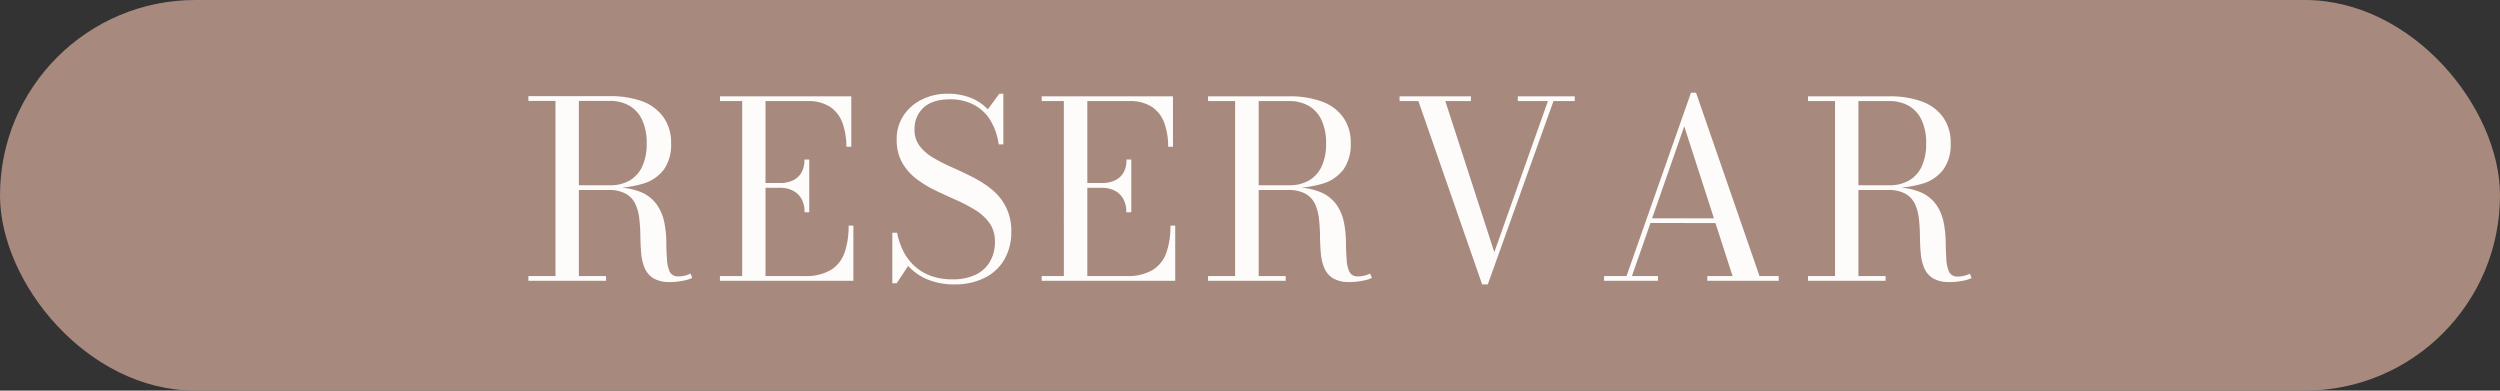
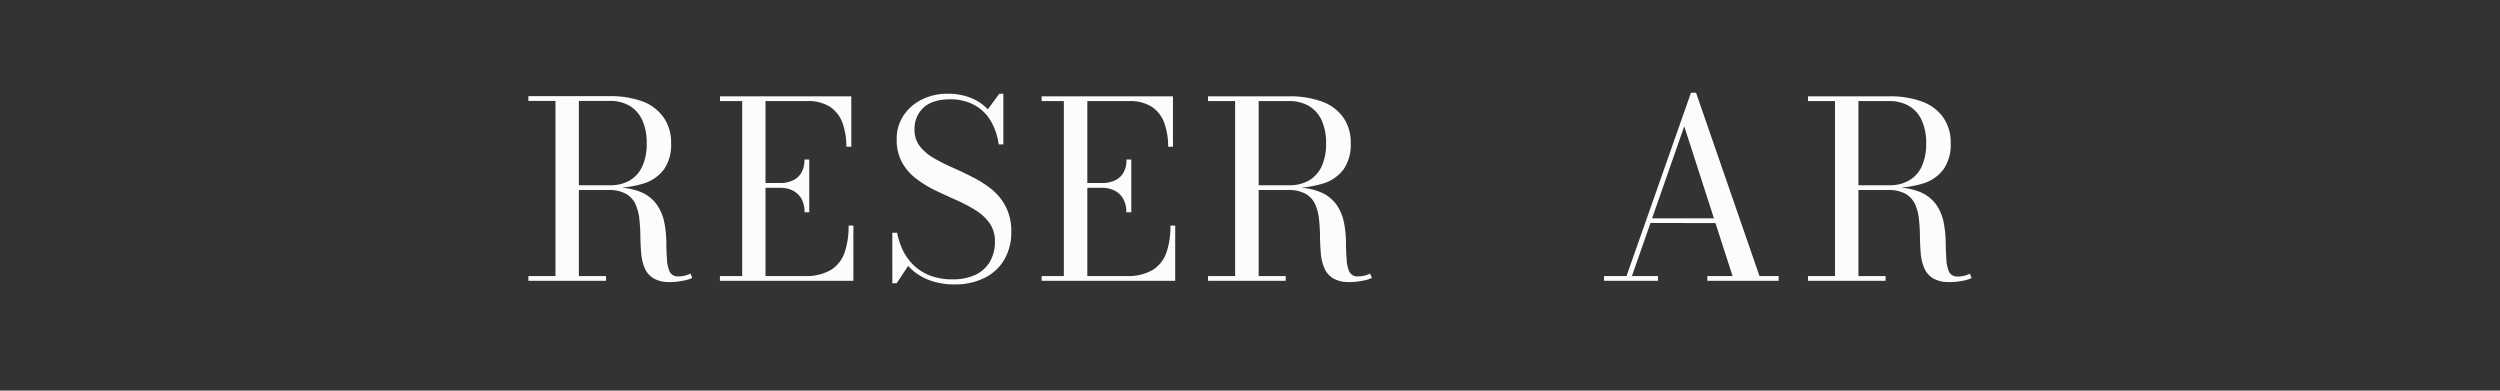
<svg xmlns="http://www.w3.org/2000/svg" viewBox="0 0 576 90">
  <rect x="0" y="0" width="576" height="90" fill="#333333" stroke="none" />
  <defs>
    <style>.cls-1{fill:#a7897e;}.cls-2{fill:#fdfcfb;}</style>
  </defs>
  <g id="Capa_2" data-name="Capa 2">
    <g id="Capa_1-2" data-name="Capa 1">
-       <rect class="cls-1" width="576" height="90" rx="45" />
      <path class="cls-2" d="M132,43.33v-.65h8.5a8.88,8.88,0,0,0,4.62-1.12A7.26,7.26,0,0,0,148,38.29,12.39,12.39,0,0,0,149,33a12.55,12.55,0,0,0-1-5.27,7.42,7.42,0,0,0-2.91-3.33,8.79,8.79,0,0,0-4.62-1.15H121.74v-1.1h18.71a21.7,21.7,0,0,1,7.47,1.17A10.39,10.39,0,0,1,152.86,27,10,10,0,0,1,154.62,33,9.93,9.93,0,0,1,153,39a9.26,9.26,0,0,1-4.81,3.31,25,25,0,0,1-7.72,1ZM121.74,64.7V63.6h17.89v1.1Zm6.24-.59V23h5.39V64.11Zm26.36.87a7,7,0,0,1-3.84-.89,5.13,5.13,0,0,1-2-2.41,11.08,11.08,0,0,1-.78-3.4q-.15-1.87-.18-3.9c0-1.34-.1-2.64-.23-3.89a11.1,11.1,0,0,0-.88-3.4,5.21,5.21,0,0,0-2.17-2.41,7.88,7.88,0,0,0-4.09-.9H132v-.59h9.35a15.4,15.4,0,0,1,6.45,1.12,8.53,8.53,0,0,1,3.61,2.95,10.89,10.89,0,0,1,1.65,4,24.85,24.85,0,0,1,.46,4.38q0,2.19.15,4a7.75,7.75,0,0,0,.62,2.93,2,2,0,0,0,1.94,1.11,6.44,6.44,0,0,0,1.59-.18,6.73,6.73,0,0,0,1.27-.47l.4,1a7.42,7.42,0,0,1-2,.62A16.76,16.76,0,0,1,154.34,65Z" />
      <path class="cls-2" d="M165.87,64.7V63.6H171V23.29h-5.11v-1.1h30.25V33.81H195a15.76,15.76,0,0,0-.87-5.42,7.56,7.56,0,0,0-2.83-3.74A9.19,9.19,0,0,0,186,23.29h-9.63V63.6h9a11.24,11.24,0,0,0,6.09-1.42,7.69,7.69,0,0,0,3.14-4,18.71,18.71,0,0,0,.92-6.2h1.1V64.7Zm19.5-15.79a6.11,6.11,0,0,0-.73-3.14,4.74,4.74,0,0,0-2-1.87,6.35,6.35,0,0,0-2.88-.63H175v-1.1h4.73a6.92,6.92,0,0,0,2.88-.57,4.48,4.48,0,0,0,2-1.76,5.78,5.78,0,0,0,.73-3.08h1.11V48.91Z" />
      <path class="cls-2" d="M220,65.52a16,16,0,0,1-6.32-1.14,12.73,12.73,0,0,1-4.45-3.11l-2.64,4h-1V53.62h1.1a16.6,16.6,0,0,0,1.45,4.28,11.83,11.83,0,0,0,2.57,3.4,11.22,11.22,0,0,0,3.74,2.25,14.21,14.21,0,0,0,5,.81,12.24,12.24,0,0,0,5.2-1,7.72,7.72,0,0,0,3.39-3,9,9,0,0,0,1.19-4.75A7.12,7.12,0,0,0,228,51.42a11.13,11.13,0,0,0-3.25-3,36.11,36.11,0,0,0-4.43-2.33c-1.61-.71-3.21-1.45-4.82-2.22a25.35,25.35,0,0,1-4.42-2.71,12.26,12.26,0,0,1-3.25-3.74,10.76,10.76,0,0,1-1.23-5.34,9.62,9.62,0,0,1,1.59-5.49,10.73,10.73,0,0,1,4.25-3.68,13.13,13.13,0,0,1,5.92-1.32,14.46,14.46,0,0,1,5.15.89,11.22,11.22,0,0,1,4.09,2.71l2.64-3.6h.93V33.27h-1.07A14.46,14.46,0,0,0,228,27.42,9.87,9.87,0,0,0,224.1,24a11.64,11.64,0,0,0-5.17-1.12q-4.05,0-6.14,1.91a6.57,6.57,0,0,0-2.08,5.06,6,6,0,0,0,1.21,3.83,11,11,0,0,0,3.18,2.72,44.45,44.45,0,0,0,4.37,2.21c1.59.7,3.17,1.45,4.76,2.27a24.67,24.67,0,0,1,4.37,2.84,12.46,12.46,0,0,1,3.18,4A12.19,12.19,0,0,1,233,53.36a12.53,12.53,0,0,1-1.59,6.42A10.74,10.74,0,0,1,226.89,64,14.92,14.92,0,0,1,220,65.52Z" />
      <path class="cls-2" d="M240,64.7V63.6h5.11V23.29H240v-1.1h30.25V33.81h-1.11a16,16,0,0,0-.86-5.42,7.58,7.58,0,0,0-2.84-3.74,9.18,9.18,0,0,0-5.28-1.36h-9.64V63.6h9a11.24,11.24,0,0,0,6.09-1.42,7.69,7.69,0,0,0,3.14-4,18.71,18.71,0,0,0,.92-6.2h1.1V64.7Zm19.5-15.79a6.11,6.11,0,0,0-.73-3.14,4.68,4.68,0,0,0-2-1.87,6.35,6.35,0,0,0-2.88-.63H249.2v-1.1h4.73a6.92,6.92,0,0,0,2.88-.57,4.43,4.43,0,0,0,2-1.76,5.78,5.78,0,0,0,.73-3.08h1.11V48.91Z" />
      <path class="cls-2" d="M288.54,43.33v-.65H297a8.93,8.93,0,0,0,4.62-1.12,7.32,7.32,0,0,0,2.91-3.27,12.39,12.39,0,0,0,1-5.25,12.55,12.55,0,0,0-1-5.27,7.47,7.47,0,0,0-2.91-3.33A8.84,8.84,0,0,0,297,23.29H278.33v-1.1H297a21.7,21.7,0,0,1,7.47,1.17A10.39,10.39,0,0,1,309.45,27,10,10,0,0,1,311.21,33a9.93,9.93,0,0,1-1.64,6,9.26,9.26,0,0,1-4.81,3.31,25,25,0,0,1-7.72,1ZM278.33,64.7V63.6h17.89v1.1Zm6.24-.59V23H290V64.11Zm26.36.87a7,7,0,0,1-3.84-.89,5.13,5.13,0,0,1-2-2.41,11.08,11.08,0,0,1-.78-3.4c-.1-1.25-.17-2.55-.18-3.9s-.1-2.64-.23-3.89a11.1,11.1,0,0,0-.88-3.4,5.21,5.21,0,0,0-2.17-2.41,7.88,7.88,0,0,0-4.09-.9h-8.22v-.59h9.35a15.4,15.4,0,0,1,6.45,1.12A8.59,8.59,0,0,1,308,47.26a10.89,10.89,0,0,1,1.65,4,24.85,24.85,0,0,1,.46,4.38q0,2.19.15,4a7.75,7.75,0,0,0,.62,2.93,2,2,0,0,0,1.94,1.11,6.44,6.44,0,0,0,1.59-.18,6.73,6.73,0,0,0,1.27-.47l.4,1a7.42,7.42,0,0,1-2,.62A16.76,16.76,0,0,1,310.93,65Z" />
-       <path class="cls-2" d="M362.82,22.19v1.1h-4.9L342.79,65.52h-1.31L326.8,23.29h-4.34v-1.1H338.9v1.1H333L344.29,58.1l12.35-34.81H349.7v-1.1Z" />
      <path class="cls-2" d="M390.77,21.37,405.39,63.6h4.42v1.1H393.37V63.6h5.81L388.05,29.1,376,63.6h6v1.1H369.57V63.6h5.18L389.6,21.37Zm-10.72,30V50.3h18.37v1.11Z" />
      <path class="cls-2" d="M426.76,43.33v-.65h8.5a8.88,8.88,0,0,0,4.62-1.12,7.26,7.26,0,0,0,2.91-3.27,12.38,12.38,0,0,0,1-5.25,12.54,12.54,0,0,0-1-5.27,7.42,7.42,0,0,0-2.91-3.33,8.79,8.79,0,0,0-4.62-1.15h-18.7v-1.1h18.7a21.62,21.62,0,0,1,7.47,1.17A10.37,10.37,0,0,1,447.68,27,10.09,10.09,0,0,1,449.44,33a9.87,9.87,0,0,1-1.65,6A9.23,9.23,0,0,1,443,42.3a25.07,25.07,0,0,1-7.73,1ZM416.56,64.7V63.6h17.88v1.1Zm6.23-.59V23h5.39V64.11Zm26.36.87a7,7,0,0,1-3.84-.89,5.13,5.13,0,0,1-2-2.41,11.69,11.69,0,0,1-.78-3.4q-.15-1.87-.18-3.9c0-1.34-.09-2.64-.23-3.89a10.82,10.82,0,0,0-.88-3.4,5.24,5.24,0,0,0-2.16-2.41,7.94,7.94,0,0,0-4.1-.9h-8.22v-.59h9.35a15.34,15.34,0,0,1,6.45,1.12,8.62,8.62,0,0,1,3.62,2.95,10.87,10.87,0,0,1,1.64,4,25.85,25.85,0,0,1,.47,4.38c0,1.46.07,2.8.14,4a8,8,0,0,0,.62,2.93A2,2,0,0,0,451,63.71a6.44,6.44,0,0,0,1.59-.18,7.1,7.1,0,0,0,1.28-.47l.39,1a7.42,7.42,0,0,1-2,.62A16.61,16.61,0,0,1,449.15,65Z" />
    </g>
  </g>
</svg>